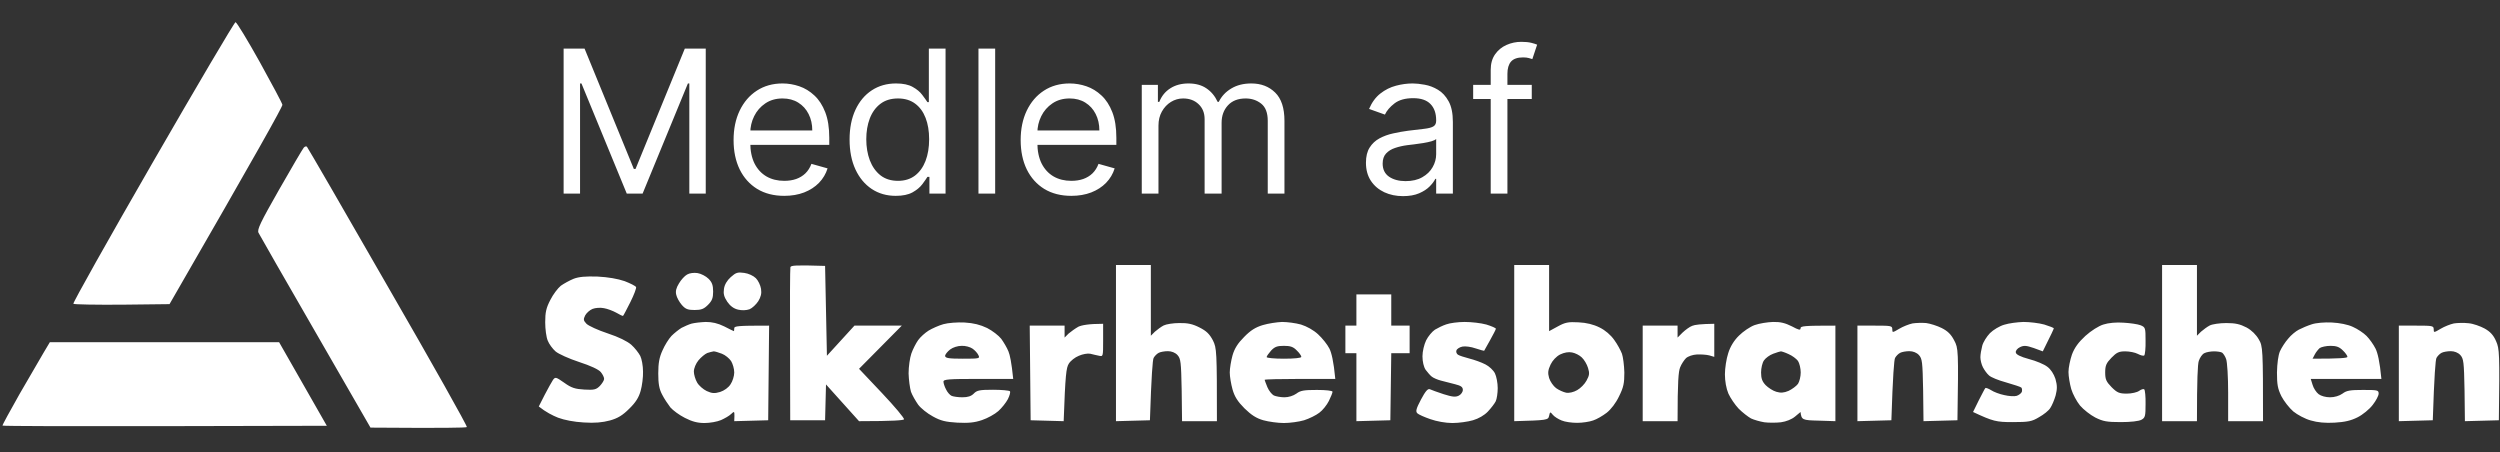
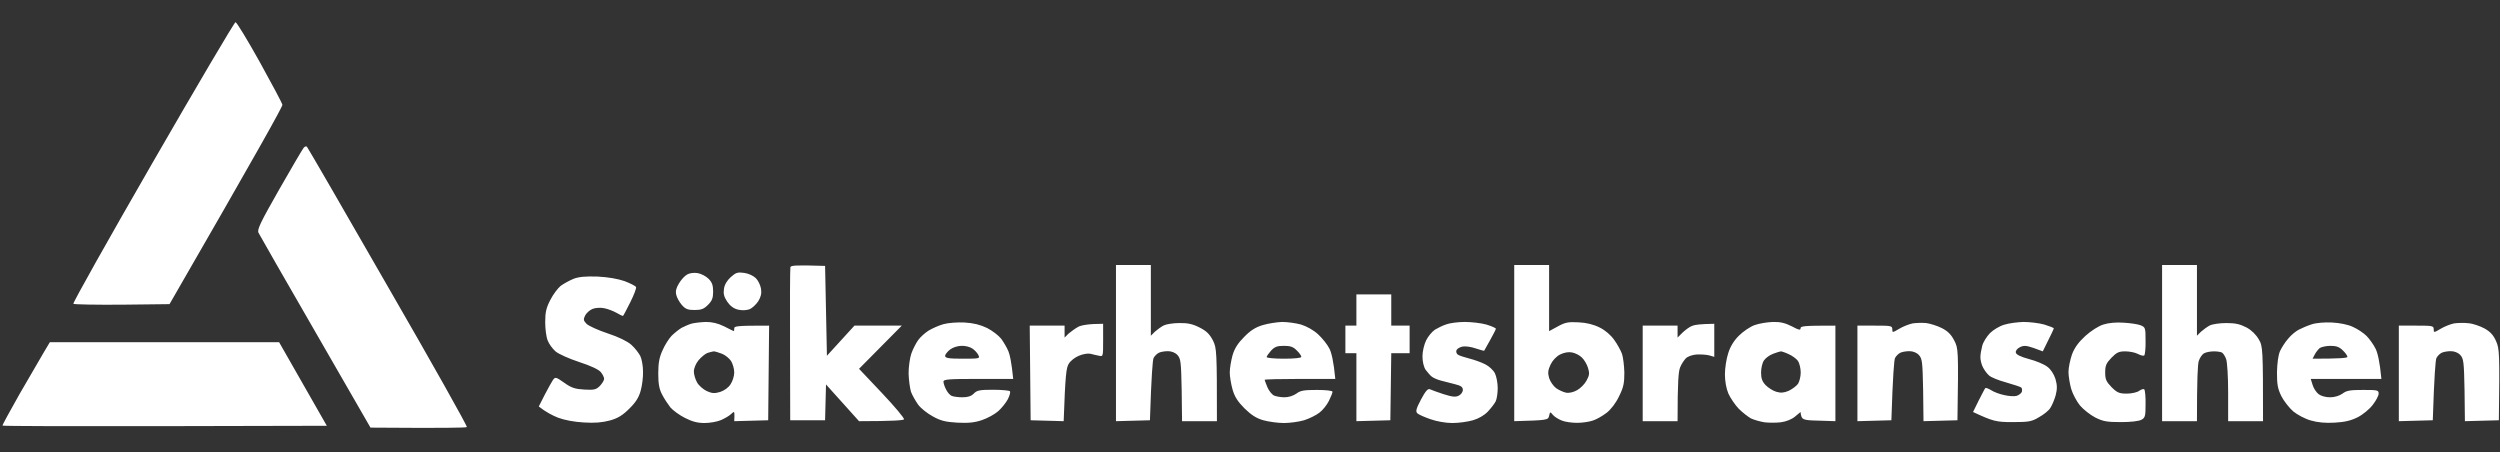
<svg xmlns="http://www.w3.org/2000/svg" width="608" height="110" viewBox="0 0 608 110" fill="none">
  <rect x="0" y="0" width="608" height="110" fill="#333333" stroke="none" />
  <path fill-rule="evenodd" clip-rule="evenodd" d="M57.297 5.411C57.565 5.411 60.198 9.746 63.189 15.109C66.135 20.427 68.634 25.119 68.679 25.477C68.768 25.879 62.609 36.917 41.229 73.965L29.669 74.099C23.331 74.143 17.975 74.054 17.841 73.875C17.662 73.696 26.366 58.189 37.167 39.465C47.969 20.74 57.029 5.367 57.297 5.367V5.411ZM74.66 35.711C74.838 35.889 83.72 51.218 94.388 69.808C105.1 88.354 113.714 103.683 113.536 103.861C113.313 104.04 108.001 104.13 90.103 103.996L76.713 80.757C69.348 67.976 63.1 57.117 62.876 56.625C62.475 55.865 63.323 54.123 67.875 46.123C70.91 40.805 73.588 36.247 73.856 35.934C74.124 35.621 74.481 35.487 74.66 35.711ZM200.661 64.669L201.107 86.522L207.802 79.193H219.318L208.918 89.695L214.497 95.594C217.577 98.856 219.987 101.716 219.853 101.985C219.72 102.208 217.399 102.431 208.918 102.431L200.884 93.494L200.661 102.208H192.18L192.136 83.885C192.091 73.786 192.136 65.295 192.225 64.982C192.359 64.535 193.475 64.446 200.661 64.669ZM271.405 64.446H279.886V81.651L280.868 80.668C281.448 80.176 282.385 79.461 283.01 79.148C283.635 78.836 285.331 78.567 286.804 78.567C288.813 78.523 290.062 78.791 291.714 79.64C293.41 80.489 294.169 81.249 294.972 82.768C295.909 84.645 295.954 85.316 295.954 102.431H287.474L287.384 94.879C287.25 87.997 287.161 87.237 286.358 86.343C285.822 85.762 284.929 85.405 284.037 85.405C283.233 85.405 282.207 85.584 281.805 85.807C281.359 86.031 280.823 86.567 280.555 87.058C280.332 87.505 280.02 91.125 279.663 102.208L271.405 102.431V64.446ZM368.261 64.446H376.741V80.534L378.884 79.372C380.669 78.389 381.428 78.255 383.883 78.389C385.817 78.478 387.528 78.895 389.015 79.64C390.399 80.31 391.738 81.472 392.586 82.679C393.345 83.707 394.148 85.226 394.461 86.031C394.729 86.79 394.996 88.846 395.041 90.589C395.041 93.181 394.863 94.164 393.747 96.398C392.988 98.007 391.783 99.571 390.756 100.376C389.774 101.135 388.301 101.985 387.453 102.253C386.605 102.566 384.865 102.834 383.57 102.834C382.276 102.834 380.58 102.61 379.776 102.253C378.973 101.94 377.991 101.314 377.634 100.867C377.009 100.108 376.964 100.108 376.741 101.135C376.518 102.163 376.295 102.208 368.261 102.431V64.446ZM377.098 88.667C376.473 90.008 376.384 90.678 376.741 91.93C377.009 92.779 377.768 93.896 378.437 94.387C379.107 94.879 380.223 95.371 380.892 95.505C381.606 95.639 382.722 95.371 383.57 94.879C384.374 94.432 385.4 93.404 385.846 92.555C386.561 91.259 386.605 90.768 386.204 89.472C385.936 88.578 385.266 87.461 384.686 86.924C384.15 86.388 383.079 85.852 382.32 85.718C381.472 85.539 380.446 85.718 379.419 86.209C378.482 86.701 377.589 87.639 377.098 88.667ZM525.818 64.446H534.298V81.651L535.28 80.668C535.861 80.176 536.798 79.461 537.423 79.148C538.048 78.836 539.833 78.567 541.44 78.567C543.672 78.567 544.787 78.836 546.35 79.64C547.599 80.31 548.715 81.428 549.34 82.545C550.322 84.198 550.367 84.779 550.367 102.431H541.886V95.505C541.886 91.617 541.663 88.041 541.395 87.326C541.172 86.656 540.681 85.941 540.413 85.762C540.101 85.584 539.253 85.45 538.449 85.45C537.646 85.45 536.575 85.628 536.084 85.897C535.593 86.12 535.013 86.969 534.745 87.773C534.477 88.578 534.298 92.198 534.298 102.431H525.818V64.446ZM169.64 66.412C170.488 66.546 171.694 67.172 172.318 67.797C173.166 68.647 173.434 69.362 173.434 70.926C173.434 72.49 173.166 73.16 172.185 74.143C171.203 75.126 170.578 75.394 168.926 75.394C167.275 75.394 166.695 75.171 165.802 74.143C165.222 73.473 164.597 72.356 164.463 71.685C164.24 70.836 164.463 69.987 165.132 68.915C165.623 68.066 166.516 67.082 167.096 66.769C167.677 66.412 168.748 66.278 169.64 66.412ZM180.977 66.367C182.049 66.501 183.254 67.082 183.834 67.663C184.37 68.2 184.95 69.362 185.084 70.255C185.262 71.373 185.039 72.222 184.414 73.249C183.879 74.054 182.941 74.948 182.272 75.216C181.468 75.484 180.442 75.529 179.504 75.305C178.463 75.067 177.585 74.426 176.871 73.383C176.068 72.177 175.889 71.417 176.068 70.255C176.202 69.227 176.826 68.2 177.719 67.395C178.969 66.278 179.415 66.144 180.977 66.367ZM145.315 67.261C147.948 67.395 150.225 67.797 151.921 68.378C153.304 68.915 154.554 69.54 154.688 69.808C154.822 70.032 154.197 71.685 153.304 73.473C152.412 75.26 151.608 76.78 151.519 76.825C151.43 76.869 150.716 76.556 149.912 76.065C149.109 75.618 147.725 75.082 146.877 74.948C146.029 74.769 144.779 74.858 144.11 75.126C143.44 75.394 142.637 76.11 142.325 76.691C141.834 77.674 141.878 77.942 142.637 78.746C143.128 79.238 145.449 80.31 147.77 81.07C150.493 81.964 152.546 82.992 153.528 83.841C154.376 84.6 155.313 85.807 155.715 86.567C156.072 87.282 156.384 88.98 156.384 90.365C156.429 91.706 156.161 93.806 155.804 95.058C155.358 96.666 154.599 97.873 153.037 99.393C151.43 101.001 150.269 101.716 148.35 102.253C146.52 102.744 144.69 102.923 141.967 102.744C139.602 102.61 137.281 102.163 135.719 101.582C134.38 101.046 132.773 100.242 131.032 98.856L132.46 96.041C133.264 94.522 134.157 92.868 134.469 92.421C135.049 91.617 135.183 91.661 137.236 93.091C138.977 94.343 139.87 94.611 142.146 94.745C144.512 94.879 145.003 94.745 145.895 93.851C146.431 93.27 146.922 92.51 146.922 92.153C146.922 91.751 146.565 91.036 146.118 90.499C145.627 89.874 143.619 88.935 140.852 88.041C138.397 87.237 135.808 86.075 135.094 85.45C134.38 84.824 133.532 83.662 133.219 82.858C132.862 82.053 132.594 80.042 132.594 78.389C132.594 75.975 132.818 74.903 133.844 72.937C134.514 71.596 135.674 70.076 136.388 69.496C137.147 68.959 138.531 68.2 139.513 67.797C140.807 67.306 142.414 67.172 145.315 67.261ZM329.876 71.596H338.356V79.193H342.82V85.897H338.356L338.133 102.208L329.876 102.431V85.897H327.198V79.193H329.876V71.596ZM171.649 78.299C173.211 78.299 174.55 78.612 176.112 79.372C177.362 79.998 178.389 80.534 178.478 80.534C178.523 80.534 178.567 80.221 178.567 79.863C178.567 79.282 179.326 79.193 187.048 79.193L186.824 102.208L178.567 102.431L178.612 101.18C178.612 100.018 178.567 99.974 177.808 100.689C177.362 101.135 176.246 101.761 175.354 102.163C174.416 102.566 172.631 102.878 171.337 102.878C169.64 102.878 168.301 102.521 166.561 101.627C165.222 100.957 163.659 99.795 163.035 99.08C162.454 98.32 161.517 96.935 161.026 95.951C160.312 94.611 160.089 93.315 160.089 90.812C160.089 88.265 160.357 86.88 161.115 85.226C161.651 83.975 162.633 82.411 163.302 81.696C163.972 81.025 165.088 80.132 165.757 79.729C166.471 79.372 167.543 78.88 168.212 78.701C168.882 78.523 170.444 78.344 171.649 78.299ZM169.864 87.639C169.239 88.399 168.748 89.561 168.748 90.365C168.748 91.08 169.105 92.287 169.551 93.047C169.953 93.762 171.024 94.7 171.872 95.102C173.166 95.683 173.747 95.728 175.13 95.326C176.112 95.013 177.184 94.253 177.674 93.449C178.165 92.734 178.567 91.438 178.567 90.589C178.567 89.695 178.21 88.488 177.808 87.818C177.362 87.148 176.38 86.343 175.577 86.031C174.773 85.718 173.881 85.45 173.568 85.45C173.256 85.494 172.542 85.673 172.006 85.852C171.47 86.075 170.488 86.88 169.864 87.639ZM234.583 78.433C236.814 78.567 238.376 78.97 240.073 79.774C241.367 80.444 242.884 81.606 243.509 82.411C244.09 83.215 244.893 84.556 245.25 85.45C245.607 86.299 246.009 88.131 246.411 92.153H237.93C230.699 92.153 229.45 92.242 229.45 92.823C229.45 93.181 229.717 94.03 230.075 94.7C230.387 95.371 231.012 96.086 231.414 96.264C231.815 96.443 232.976 96.622 234.047 96.622C235.386 96.622 236.189 96.354 236.814 95.728C237.573 94.924 238.243 94.79 241.501 94.79C243.599 94.79 245.429 94.968 245.607 95.147C245.786 95.326 245.562 96.175 245.116 97.069C244.67 97.918 243.643 99.214 242.795 99.974C241.947 100.733 240.162 101.716 238.823 102.163C236.993 102.789 235.475 102.923 232.797 102.789C229.941 102.61 228.78 102.342 226.861 101.27C225.522 100.554 223.915 99.258 223.29 98.409C222.665 97.516 221.862 96.13 221.55 95.281C221.282 94.387 221.014 92.376 220.969 90.812C220.969 89.204 221.282 87.014 221.639 85.986C221.996 84.958 222.755 83.483 223.29 82.724C223.826 81.964 224.986 80.936 225.834 80.4C226.727 79.863 228.334 79.148 229.45 78.836C230.566 78.523 232.842 78.344 234.583 78.433ZM229.851 86.567C229.896 87.103 230.789 87.237 234.136 87.237C238.243 87.237 238.376 87.192 237.93 86.343C237.707 85.852 237.037 85.137 236.502 84.779C235.922 84.377 234.761 84.064 233.868 84.109C232.931 84.109 231.771 84.466 231.057 85.003C230.387 85.539 229.851 86.209 229.851 86.567ZM311.799 78.299C313.049 78.299 315.102 78.567 316.396 78.925C317.825 79.372 319.431 80.266 320.547 81.293C321.574 82.232 322.824 83.796 323.315 84.779C323.806 85.762 324.341 87.818 324.743 92.153H316.173C311.442 92.153 307.559 92.242 307.559 92.376C307.559 92.466 307.871 93.27 308.228 94.164C308.585 95.013 309.3 95.907 309.79 96.175C310.281 96.398 311.442 96.622 312.379 96.622C313.361 96.622 314.522 96.264 315.28 95.728C316.262 94.968 317.155 94.834 320.279 94.834C322.511 94.834 324.073 95.013 324.073 95.281C324.073 95.505 323.672 96.532 323.181 97.516C322.69 98.499 321.663 99.795 320.86 100.376C320.056 101.001 318.405 101.806 317.155 102.208C315.95 102.566 313.718 102.878 312.245 102.878C310.772 102.878 308.541 102.566 307.246 102.208C305.506 101.716 304.301 100.912 302.649 99.303C300.998 97.65 300.239 96.443 299.748 94.7C299.391 93.404 299.078 91.572 299.078 90.589C299.078 89.606 299.391 87.729 299.748 86.433C300.239 84.735 301.042 83.483 302.56 81.964C304.122 80.355 305.327 79.595 307.112 79.059C308.452 78.657 310.594 78.344 311.799 78.299ZM308.05 86.835C308.005 87.058 309.924 87.237 312.245 87.237C314.789 87.237 316.486 87.058 316.486 86.79C316.486 86.522 315.995 85.807 315.37 85.226C314.522 84.332 313.808 84.109 312.245 84.109C310.594 84.109 310.014 84.332 309.121 85.271C308.541 85.941 308.05 86.612 308.05 86.835ZM356.21 78.299C357.816 78.299 360.182 78.567 361.476 78.925C362.771 79.327 363.797 79.774 363.797 79.953C363.797 80.132 363.128 81.383 362.369 82.768C361.61 84.109 360.985 85.226 360.941 85.316C360.941 85.36 360.004 85.092 358.888 84.735C357.772 84.332 356.344 84.154 355.674 84.288C355.005 84.422 354.335 84.824 354.201 85.226C354.067 85.584 354.246 86.031 354.558 86.254C354.871 86.477 356.12 86.88 357.326 87.192C358.575 87.505 360.316 88.131 361.253 88.623C362.146 89.069 363.217 90.053 363.574 90.812C363.931 91.527 364.244 93.136 364.244 94.387C364.244 95.594 364.021 97.069 363.753 97.605C363.485 98.141 362.637 99.258 361.833 100.108C360.985 101.001 359.602 101.806 358.218 102.208C357.013 102.566 354.737 102.878 353.219 102.878C351.568 102.878 349.381 102.476 347.863 101.94C346.435 101.448 345.007 100.823 344.694 100.51C344.248 100.063 344.382 99.437 345.587 97.158C346.658 95.147 347.238 94.477 347.729 94.656C348.086 94.834 349.604 95.371 351.077 95.862C353.219 96.532 353.978 96.622 354.781 96.22C355.317 95.951 355.763 95.326 355.763 94.834C355.763 94.119 355.317 93.806 353.889 93.449C352.817 93.181 351.255 92.779 350.407 92.555C349.559 92.332 348.533 91.885 348.176 91.572C347.774 91.259 347.149 90.499 346.703 89.918C346.256 89.248 345.944 87.952 345.944 86.656C345.944 85.45 346.346 83.796 346.837 82.768C347.328 81.785 348.309 80.623 348.979 80.176C349.648 79.774 350.898 79.148 351.746 78.88C352.594 78.567 354.603 78.299 356.21 78.299ZM431.194 78.299C433.024 78.255 434.185 78.567 435.792 79.372C437.443 80.266 437.889 80.355 437.889 79.863C437.889 79.282 438.648 79.193 446.37 79.193V102.431L442.264 102.297C438.336 102.208 438.113 102.119 437.889 100.197L436.55 101.314C435.747 101.985 434.408 102.521 433.114 102.7C431.953 102.834 430.123 102.834 429.097 102.7C428.025 102.521 426.597 102.119 425.838 101.761C425.124 101.359 423.785 100.331 422.848 99.393C421.955 98.454 420.839 96.801 420.348 95.728C419.813 94.477 419.5 92.644 419.5 91.036C419.5 89.561 419.857 87.237 420.304 85.897C420.795 84.288 421.732 82.768 422.937 81.606C423.919 80.623 425.615 79.461 426.731 79.059C427.847 78.657 429.855 78.344 431.194 78.299ZM429.007 87.639C428.606 88.176 428.293 89.516 428.293 90.589C428.293 92.019 428.561 92.779 429.409 93.672C430.034 94.298 431.194 95.058 431.998 95.281C433.069 95.594 433.828 95.549 434.988 95.058C435.836 94.656 436.863 93.896 437.265 93.36C437.622 92.823 437.934 91.572 437.934 90.589C437.934 89.606 437.622 88.31 437.265 87.773C436.863 87.237 435.836 86.477 434.988 86.12C434.14 85.718 433.292 85.45 433.114 85.45C432.935 85.45 432.087 85.718 431.239 86.031C430.391 86.343 429.409 87.058 429.007 87.639ZM468.464 78.567C469.446 78.701 471.142 79.238 472.213 79.774C473.641 80.489 474.489 81.293 475.248 82.768C476.275 84.69 476.319 85.047 476.051 102.208L467.794 102.431L467.705 94.879C467.571 87.997 467.482 87.237 466.678 86.343C466.143 85.762 465.25 85.405 464.357 85.405C463.554 85.405 462.527 85.584 462.126 85.807C461.679 86.031 461.144 86.567 460.876 87.058C460.653 87.505 460.34 91.125 459.983 102.208L451.726 102.431V79.193H455.966C459.939 79.193 460.206 79.238 460.206 80.087C460.206 80.936 460.251 80.936 461.902 79.953C462.795 79.416 464.268 78.836 465.116 78.657C465.964 78.523 467.482 78.478 468.464 78.567ZM492.12 78.299C493.592 78.299 495.869 78.567 497.163 78.925C498.458 79.327 499.484 79.729 499.484 79.863C499.484 79.953 498.904 81.293 496.806 85.45L494.619 84.645C492.789 84.019 492.209 83.975 491.272 84.422C490.602 84.735 490.156 85.316 490.245 85.718C490.29 86.209 491.316 86.746 493.459 87.326C495.199 87.773 497.208 88.623 497.922 89.204C498.77 89.829 499.484 90.946 499.886 92.153C500.332 93.762 500.332 94.566 499.93 96.175C499.618 97.248 499.038 98.633 498.636 99.214C498.279 99.84 497.029 100.823 495.913 101.448C494.128 102.521 493.459 102.655 489.441 102.655C485.514 102.655 484.71 102.476 479.845 100.197L481.229 97.382C482.032 95.862 482.702 94.477 482.836 94.387C482.925 94.253 483.55 94.477 484.219 94.879C484.889 95.326 486.317 95.862 487.433 96.086C488.549 96.354 489.888 96.443 490.468 96.264C491.004 96.086 491.584 95.639 491.718 95.281C491.807 94.879 491.762 94.432 491.584 94.253C491.405 94.075 489.709 93.538 487.879 93.002C486.049 92.51 484.175 91.751 483.728 91.304C483.237 90.902 482.613 90.008 482.255 89.338C481.898 88.667 481.631 87.55 481.631 86.88C481.631 86.209 481.854 84.958 482.077 84.109C482.3 83.215 483.148 81.874 483.952 81.025C484.755 80.221 486.317 79.282 487.433 78.97C488.549 78.612 490.647 78.344 492.12 78.299ZM516.445 78.478C518.052 78.567 519.926 78.836 520.596 79.104C521.756 79.595 521.801 79.729 521.801 82.858C521.846 84.645 521.667 86.254 521.489 86.433C521.31 86.612 520.596 86.433 519.926 86.075C519.257 85.718 517.873 85.45 516.847 85.45C515.329 85.45 514.749 85.718 513.499 87.014C512.249 88.31 511.982 88.891 511.982 90.589C511.982 92.287 512.249 92.823 513.544 94.164C514.883 95.505 515.418 95.728 517.248 95.728C518.409 95.728 519.748 95.415 520.239 95.058C520.73 94.7 521.31 94.522 521.489 94.7C521.667 94.879 521.846 96.488 521.801 98.275C521.801 101.18 521.712 101.582 520.819 102.074C520.194 102.431 518.186 102.655 515.775 102.655C512.383 102.655 511.446 102.476 509.571 101.538C508.366 100.912 506.715 99.616 505.867 98.633C505.063 97.65 504.081 95.817 503.724 94.611C503.367 93.36 503.055 91.483 503.055 90.455C503.055 89.427 503.457 87.505 503.903 86.209C504.528 84.556 505.465 83.26 507.161 81.696C508.545 80.444 510.375 79.282 511.535 78.925C512.74 78.523 514.704 78.344 516.445 78.478ZM567.104 78.433C568.979 78.523 571.032 78.925 572.237 79.506C573.353 79.998 574.826 80.981 575.54 81.696C576.254 82.411 577.236 83.796 577.727 84.779C578.218 85.762 578.754 87.818 579.155 92.153H561.971L562.418 93.583C562.641 94.387 563.31 95.415 563.891 95.862C564.471 96.309 565.631 96.622 566.658 96.622C567.774 96.622 568.934 96.264 569.693 95.728C570.675 94.968 571.568 94.834 574.692 94.834C578.218 94.834 578.486 94.879 578.486 95.728C578.486 96.22 577.861 97.426 577.058 98.454C576.254 99.527 574.603 100.867 573.353 101.493C571.746 102.297 570.229 102.655 567.774 102.789C565.542 102.923 563.623 102.744 561.971 102.253C560.632 101.895 558.713 100.867 557.731 100.063C556.749 99.214 555.455 97.56 554.83 96.354C553.937 94.522 553.759 93.538 553.759 90.589C553.803 88.399 554.071 86.388 554.473 85.45C554.875 84.556 555.767 83.17 556.482 82.366C557.151 81.517 558.356 80.534 559.07 80.176C559.829 79.774 561.213 79.193 562.195 78.88C563.221 78.523 565.319 78.344 567.104 78.433ZM562.953 86.209L562.418 87.237C569.202 87.237 570.898 87.058 570.898 86.79C570.898 86.522 570.407 85.807 569.782 85.226C568.934 84.377 568.22 84.109 566.792 84.109C565.721 84.109 564.56 84.377 564.158 84.645C563.801 84.958 563.221 85.673 562.953 86.209ZM600.356 78.612C601.472 78.701 603.213 79.327 604.284 79.908C605.623 80.668 606.427 81.517 607.052 82.992C607.855 84.779 607.944 85.807 607.721 102.208L599.464 102.431L599.375 94.879C599.241 87.997 599.151 87.237 598.348 86.343C597.812 85.762 596.92 85.405 596.027 85.405C595.224 85.405 594.197 85.584 593.795 85.807C593.349 86.031 592.813 86.567 592.546 87.058C592.322 87.505 592.01 91.125 591.653 102.208L583.396 102.431V79.193H587.636C591.608 79.193 591.876 79.238 591.876 80.087C591.876 80.936 591.921 80.936 593.572 79.953C594.465 79.416 595.938 78.836 596.786 78.657C597.634 78.523 599.241 78.478 600.356 78.612ZM268.281 78.746V82.768C268.281 86.701 268.281 86.746 267.299 86.522C266.719 86.388 265.782 86.209 265.157 86.031C264.532 85.897 263.282 86.12 262.389 86.522C261.452 86.88 260.336 87.773 259.935 88.444C259.31 89.427 259.087 91.08 258.685 102.431L250.651 102.208L250.428 79.193H258.908V82.098L259.89 81.115C260.47 80.623 261.541 79.863 262.256 79.461C263.014 79.104 264.666 78.746 268.281 78.746ZM416.912 78.746V86.79L415.706 86.433C415.037 86.254 413.653 86.165 412.671 86.209C411.689 86.254 410.529 86.656 410.038 87.103C409.592 87.55 408.922 88.533 408.61 89.338C408.208 90.321 407.985 92.689 407.985 102.431H399.504V79.193H407.985V82.098L409.19 80.891C409.904 80.221 410.931 79.461 411.556 79.238C412.18 78.97 413.653 78.791 416.912 78.746ZM12.128 83.215H67.875L79.48 103.549L40.113 103.638C18.421 103.683 0.657 103.638 0.612 103.504C0.523 103.415 2.442 99.929 4.763 95.817C7.129 91.706 9.762 87.192 10.61 85.762L12.128 83.215Z" fill="white" />
-   <path d="M137.073 11.827H142.168L154.149 41.089H154.562L166.542 11.827H171.637V47.079H167.644V20.296H167.299L156.283 47.079H152.427L141.411 20.296H141.067V47.079H137.073V11.827ZM190.73 47.63C188.183 47.63 185.985 47.067 184.138 45.943C182.302 44.807 180.885 43.223 179.886 41.192C178.899 39.149 178.406 36.774 178.406 34.066C178.406 31.358 178.899 28.971 179.886 26.905C180.885 24.828 182.273 23.21 184.052 22.051C185.842 20.881 187.93 20.296 190.317 20.296C191.694 20.296 193.054 20.525 194.397 20.984C195.739 21.443 196.962 22.189 198.063 23.222C199.165 24.243 200.043 25.597 200.697 27.284C201.351 28.971 201.678 31.048 201.678 33.515V35.236H181.298V31.725H197.547C197.547 30.233 197.248 28.902 196.652 27.732C196.066 26.561 195.229 25.637 194.139 24.96C193.06 24.283 191.786 23.945 190.317 23.945C188.699 23.945 187.299 24.346 186.117 25.15C184.947 25.941 184.046 26.974 183.415 28.248C182.784 29.522 182.468 30.887 182.468 32.345V34.685C182.468 36.682 182.813 38.375 183.501 39.763C184.201 41.14 185.171 42.19 186.41 42.913C187.649 43.625 189.09 43.98 190.73 43.98C191.798 43.98 192.762 43.831 193.622 43.533C194.494 43.223 195.246 42.764 195.877 42.156C196.508 41.536 196.996 40.767 197.34 39.849L201.265 40.951C200.852 42.282 200.157 43.453 199.182 44.462C198.207 45.461 197.002 46.241 195.567 46.803C194.133 47.354 192.521 47.63 190.73 47.63ZM217.841 47.63C215.638 47.63 213.693 47.073 212.006 45.96C210.319 44.835 208.999 43.252 208.047 41.209C207.094 39.155 206.618 36.728 206.618 33.928C206.618 31.151 207.094 28.741 208.047 26.699C208.999 24.656 210.325 23.078 212.023 21.965C213.721 20.852 215.683 20.296 217.91 20.296C219.631 20.296 220.991 20.582 221.989 21.156C222.999 21.718 223.768 22.361 224.296 23.084C224.835 23.796 225.254 24.381 225.552 24.84H225.897V11.827H229.959V47.079H226.034V43.017H225.552C225.254 43.499 224.829 44.107 224.278 44.841C223.728 45.564 222.942 46.212 221.92 46.786C220.899 47.349 219.539 47.63 217.841 47.63ZM218.392 43.98C220.021 43.98 221.398 43.556 222.523 42.707C223.647 41.846 224.502 40.658 225.087 39.144C225.673 37.617 225.965 35.856 225.965 33.859C225.965 31.886 225.678 30.159 225.105 28.678C224.531 27.186 223.682 26.027 222.557 25.201C221.433 24.363 220.044 23.945 218.392 23.945C216.67 23.945 215.236 24.387 214.088 25.27C212.952 26.142 212.097 27.33 211.524 28.833C210.961 30.325 210.68 32 210.68 33.859C210.68 35.741 210.967 37.451 211.541 38.989C212.126 40.515 212.987 41.731 214.123 42.638C215.27 43.533 216.693 43.98 218.392 43.98ZM242.025 11.827V47.079H237.963V11.827H242.025ZM260.55 47.63C258.003 47.63 255.805 47.067 253.958 45.943C252.122 44.807 250.705 43.223 249.706 41.192C248.719 39.149 248.226 36.774 248.226 34.066C248.226 31.358 248.719 28.971 249.706 26.905C250.705 24.828 252.093 23.21 253.872 22.051C255.662 20.881 257.75 20.296 260.137 20.296C261.514 20.296 262.874 20.525 264.217 20.984C265.559 21.443 266.782 22.189 267.883 23.222C268.985 24.243 269.863 25.597 270.517 27.284C271.171 28.971 271.498 31.048 271.498 33.515V35.236H251.118V31.725H267.367C267.367 30.233 267.068 28.902 266.472 27.732C265.886 26.561 265.049 25.637 263.959 24.96C262.88 24.283 261.606 23.945 260.137 23.945C258.519 23.945 257.119 24.346 255.937 25.15C254.767 25.941 253.866 26.974 253.235 28.248C252.604 29.522 252.288 30.887 252.288 32.345V34.685C252.288 36.682 252.633 38.375 253.321 39.763C254.021 41.14 254.991 42.19 256.23 42.913C257.469 43.625 258.909 43.98 260.55 43.98C261.618 43.98 262.582 43.831 263.442 43.533C264.314 43.223 265.066 42.764 265.697 42.156C266.328 41.536 266.816 40.767 267.16 39.849L271.085 40.951C270.672 42.282 269.977 43.453 269.002 44.462C268.027 45.461 266.822 46.241 265.387 46.803C263.953 47.354 262.341 47.63 260.55 47.63ZM277.677 47.079V20.64H281.602V24.771H281.946C282.497 23.359 283.386 22.264 284.614 21.483C285.842 20.691 287.317 20.296 289.038 20.296C290.782 20.296 292.234 20.691 293.393 21.483C294.563 22.264 295.476 23.359 296.13 24.771H296.405C297.082 23.405 298.098 22.321 299.452 21.518C300.806 20.703 302.43 20.296 304.323 20.296C306.687 20.296 308.62 21.036 310.124 22.516C311.627 23.985 312.379 26.274 312.379 29.384V47.079H308.316V29.384C308.316 27.433 307.783 26.039 306.716 25.201C305.648 24.363 304.392 23.945 302.946 23.945C301.087 23.945 299.647 24.507 298.625 25.631C297.604 26.745 297.094 28.156 297.094 29.866V47.079H292.962V28.971C292.962 27.468 292.475 26.257 291.499 25.339C290.524 24.409 289.267 23.945 287.73 23.945C286.674 23.945 285.687 24.226 284.769 24.788C283.863 25.35 283.128 26.131 282.566 27.129C282.015 28.116 281.74 29.258 281.74 30.554V47.079H277.677ZM341.219 47.699C339.544 47.699 338.023 47.383 336.657 46.752C335.292 46.109 334.207 45.185 333.404 43.98C332.601 42.764 332.199 41.295 332.199 39.574C332.199 38.059 332.498 36.831 333.094 35.89C333.691 34.938 334.489 34.192 335.487 33.653C336.485 33.113 337.587 32.712 338.792 32.448C340.008 32.172 341.23 31.954 342.458 31.794C344.065 31.587 345.367 31.432 346.366 31.329C347.375 31.214 348.11 31.025 348.569 30.761C349.039 30.497 349.275 30.038 349.275 29.384V29.246C349.275 27.548 348.81 26.228 347.88 25.287C346.962 24.346 345.568 23.876 343.698 23.876C341.758 23.876 340.238 24.3 339.136 25.15C338.035 25.999 337.26 26.905 336.812 27.869L332.957 26.492C333.645 24.886 334.563 23.635 335.711 22.74C336.87 21.833 338.132 21.202 339.498 20.846C340.875 20.479 342.229 20.296 343.56 20.296C344.409 20.296 345.384 20.399 346.486 20.605C347.599 20.8 348.672 21.208 349.705 21.828C350.749 22.447 351.616 23.382 352.304 24.633C352.993 25.884 353.337 27.559 353.337 29.659V47.079H349.275V43.499H349.068C348.793 44.072 348.334 44.686 347.691 45.34C347.048 45.994 346.193 46.551 345.126 47.01C344.059 47.469 342.757 47.699 341.219 47.699ZM341.839 44.049C343.445 44.049 344.799 43.734 345.901 43.103C347.014 42.471 347.852 41.657 348.414 40.658C348.988 39.66 349.275 38.61 349.275 37.508V33.791C349.102 33.997 348.724 34.186 348.139 34.358C347.565 34.519 346.899 34.663 346.142 34.789C345.396 34.904 344.667 35.007 343.956 35.099C343.256 35.179 342.688 35.248 342.252 35.305C341.196 35.443 340.209 35.667 339.291 35.977C338.385 36.275 337.65 36.728 337.088 37.336C336.537 37.933 336.262 38.748 336.262 39.781C336.262 41.192 336.784 42.259 337.828 42.982C338.884 43.694 340.221 44.049 341.839 44.049ZM372.525 20.64V24.082H358.273V20.64H372.525ZM362.541 47.079V16.991C362.541 15.476 362.897 14.214 363.609 13.204C364.32 12.194 365.244 11.437 366.38 10.932C367.516 10.427 368.715 10.174 369.977 10.174C370.976 10.174 371.791 10.255 372.422 10.415C373.053 10.576 373.523 10.725 373.833 10.863L372.663 14.374C372.456 14.305 372.169 14.219 371.802 14.116C371.446 14.013 370.976 13.961 370.391 13.961C369.048 13.961 368.078 14.3 367.482 14.977C366.896 15.654 366.604 16.646 366.604 17.955V47.079H362.541Z" fill="white" />
</svg>